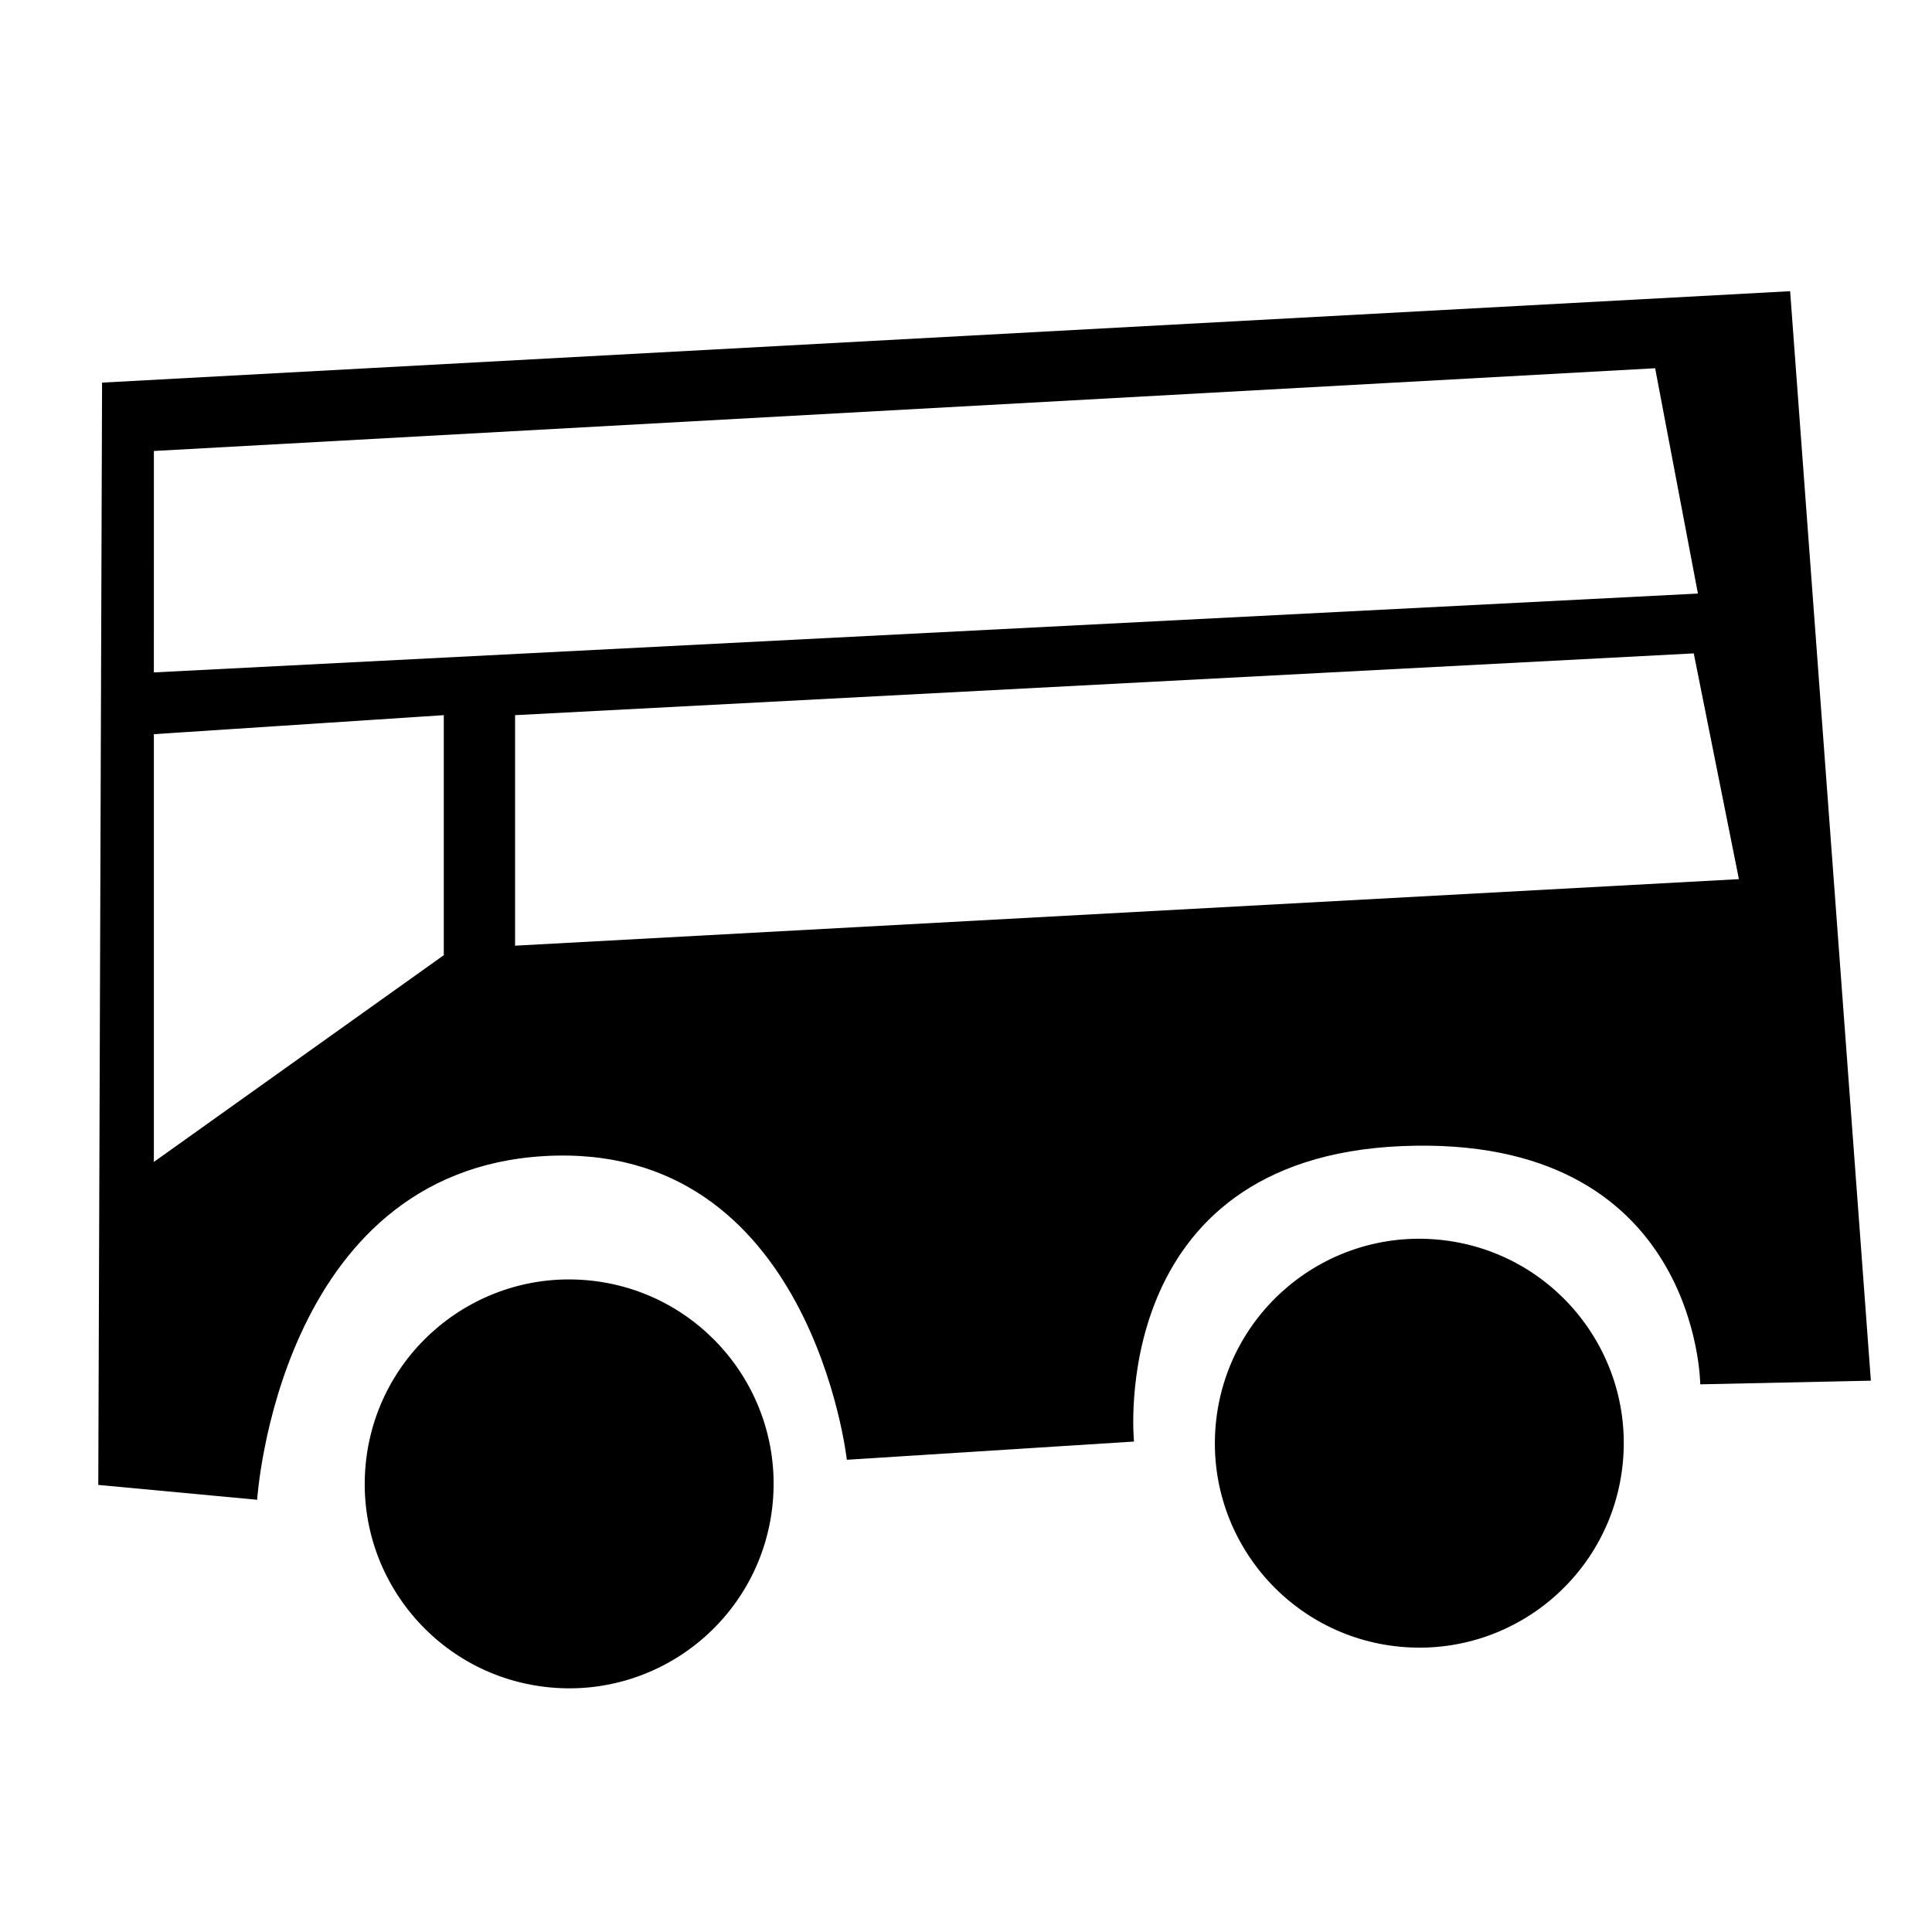
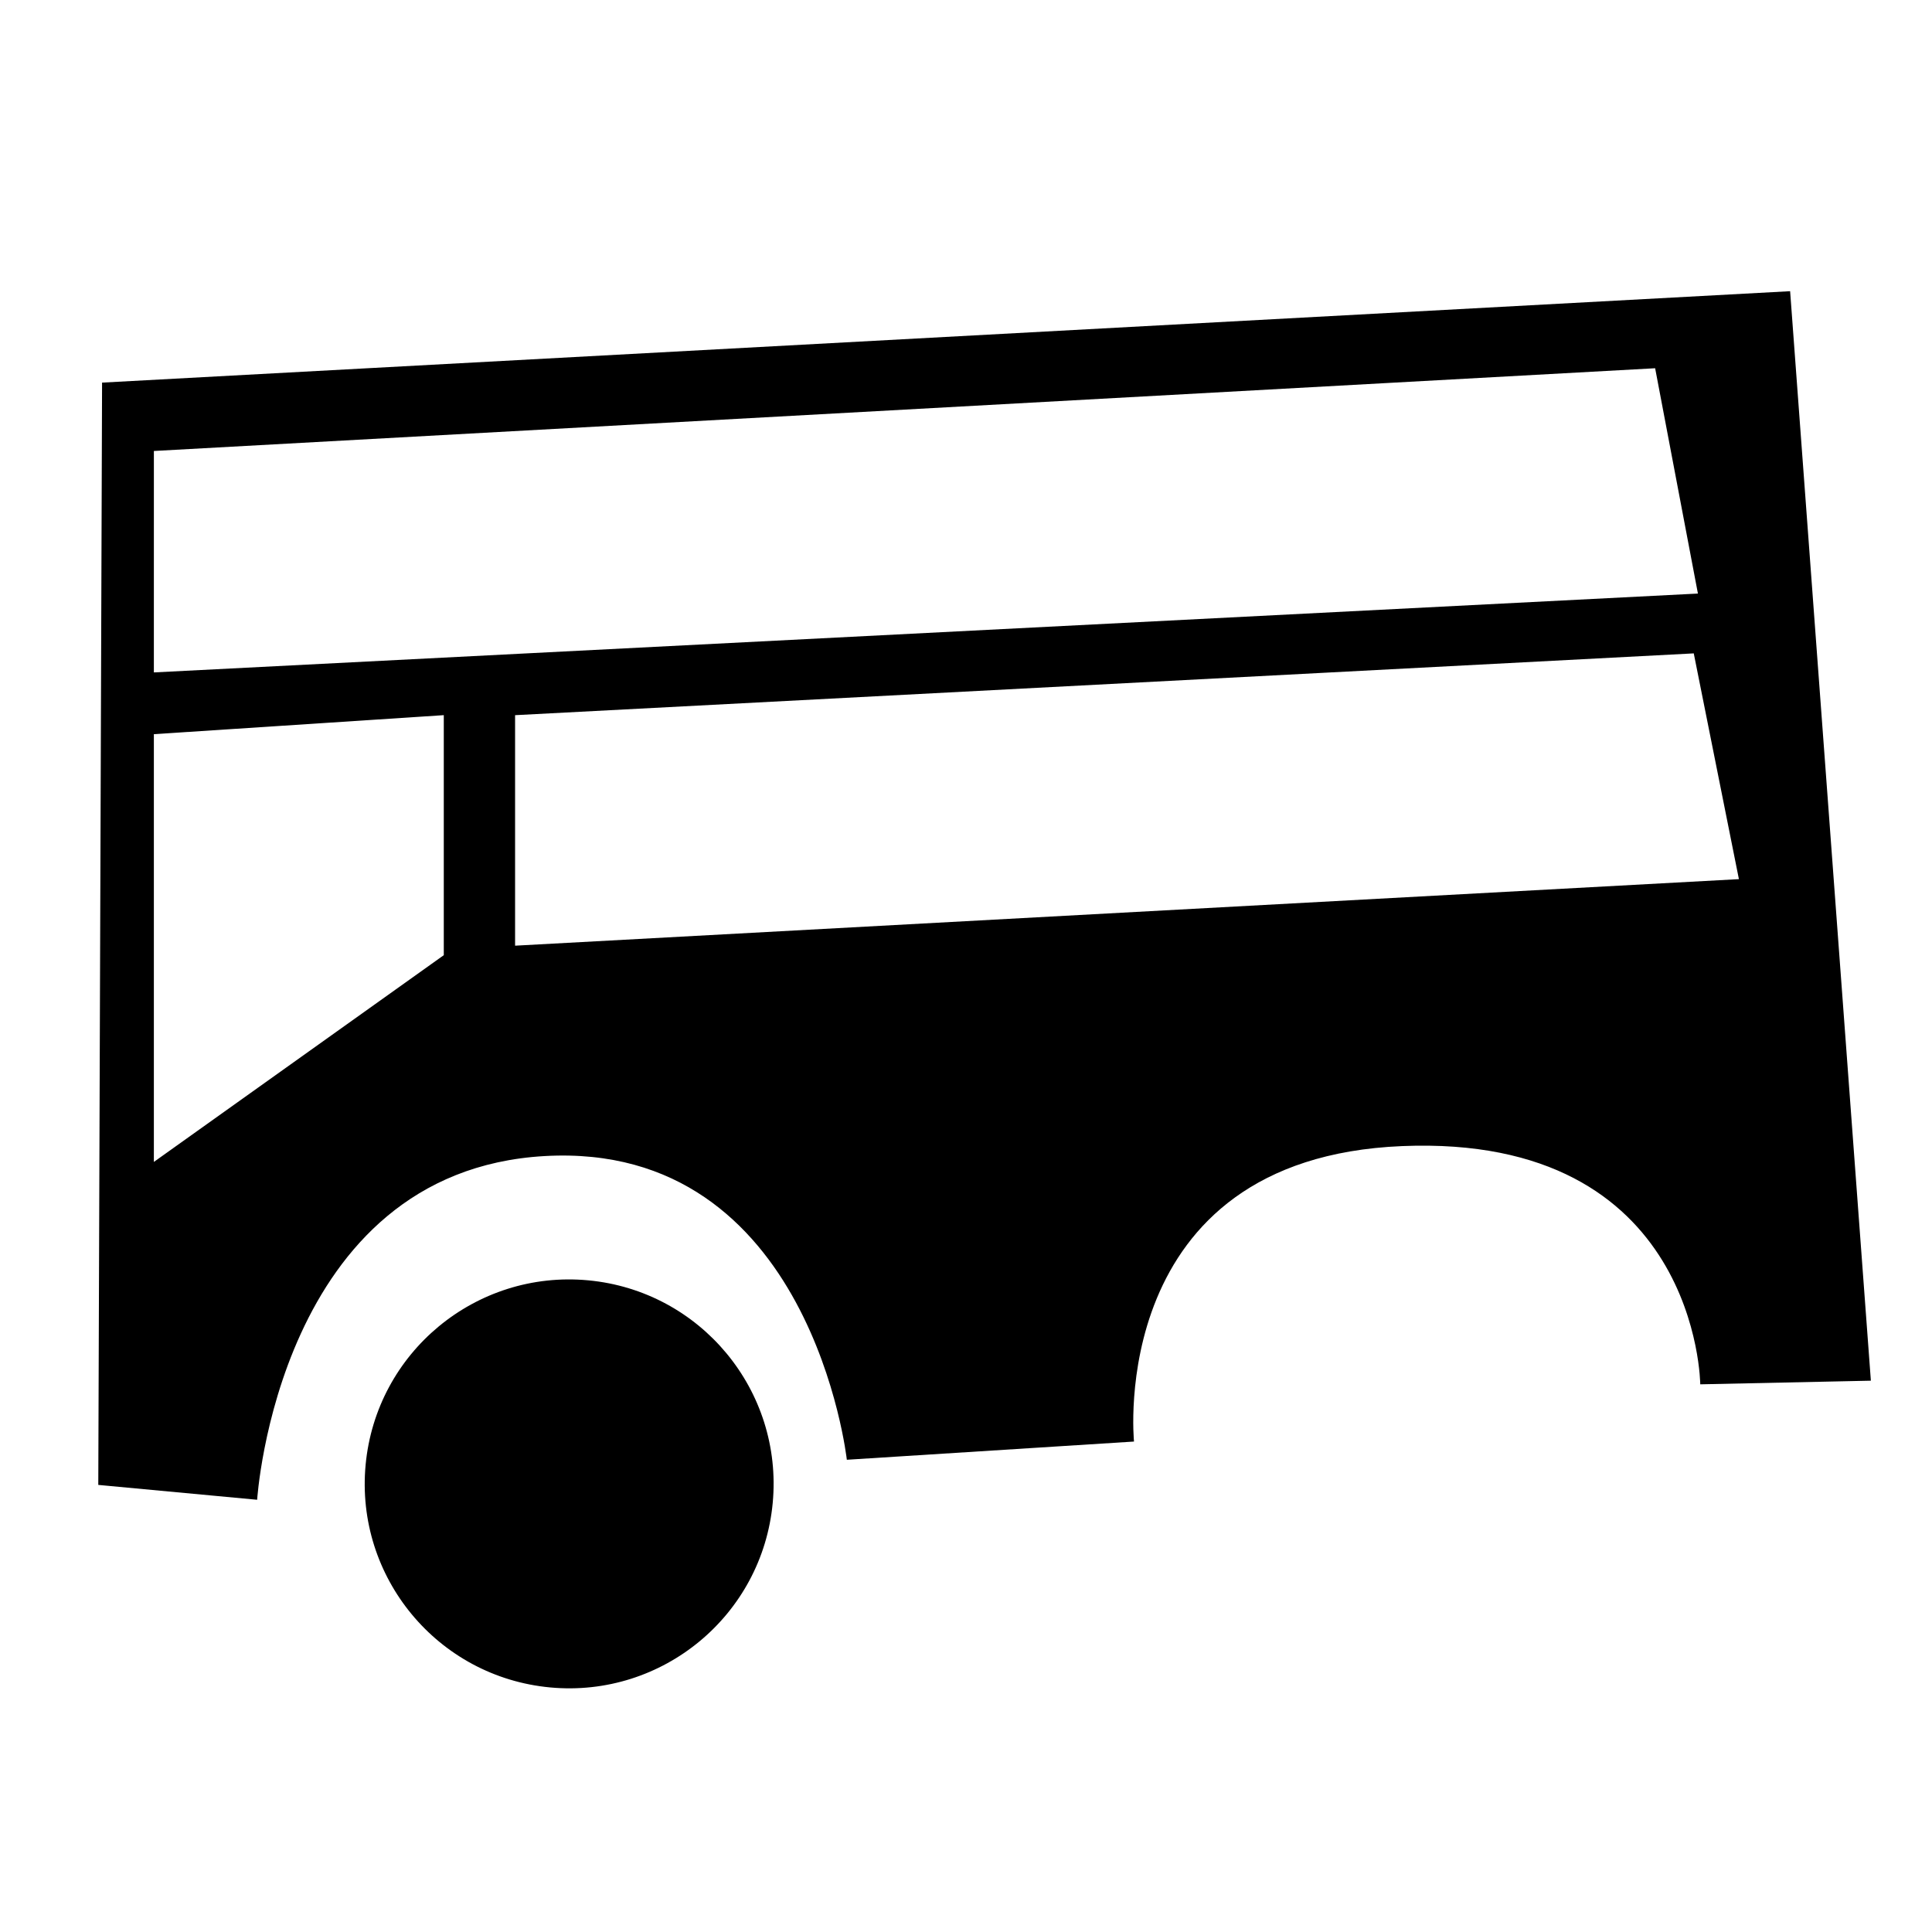
<svg xmlns="http://www.w3.org/2000/svg" fill="#000000" width="800px" height="800px" version="1.1" viewBox="144 144 512 512">
  <g>
-     <path d="m299.88 483.3c-29.793-2.785-56.203 19.105-58.988 48.898-2.785 29.793 19.105 56.203 48.898 58.988 29.793 2.785 56.203-19.105 58.988-48.898 2.785-29.789-19.109-56.199-48.898-58.988z" />
-     <path d="m525.18 472.52c-29.793-2.789-56.203 19.105-58.988 48.898s19.105 56.203 48.898 58.988c29.793 2.789 56.203-19.105 58.988-48.898 2.785-29.793-19.105-56.203-48.898-58.988z" />
+     <path d="m299.88 483.3c-29.793-2.785-56.203 19.105-58.988 48.898-2.785 29.793 19.105 56.203 48.898 58.988 29.793 2.785 56.203-19.105 58.988-48.898 2.785-29.789-19.109-56.199-48.898-58.988" />
    <path d="m618.4 221.17-447.35 24.227-1.004 292.12 42.102 3.938s5.492-87.082 76.207-91.086c70.715-4.004 80.066 80.484 80.066 80.484l76.102-4.828s-7.582-75.031 71.027-78.297c78.613-3.266 79.035 63.133 79.035 63.133l45.215-0.965zm-433.62 42.344 397.85-21.926 11.336 59.711-409.19 20.898zm76.828 133.62-76.832 54.789v-113.36l76.832-5.039zm18.895-2.519v-61.086l312.36-16.375 11.965 59.828z" />
  </g>
</svg>